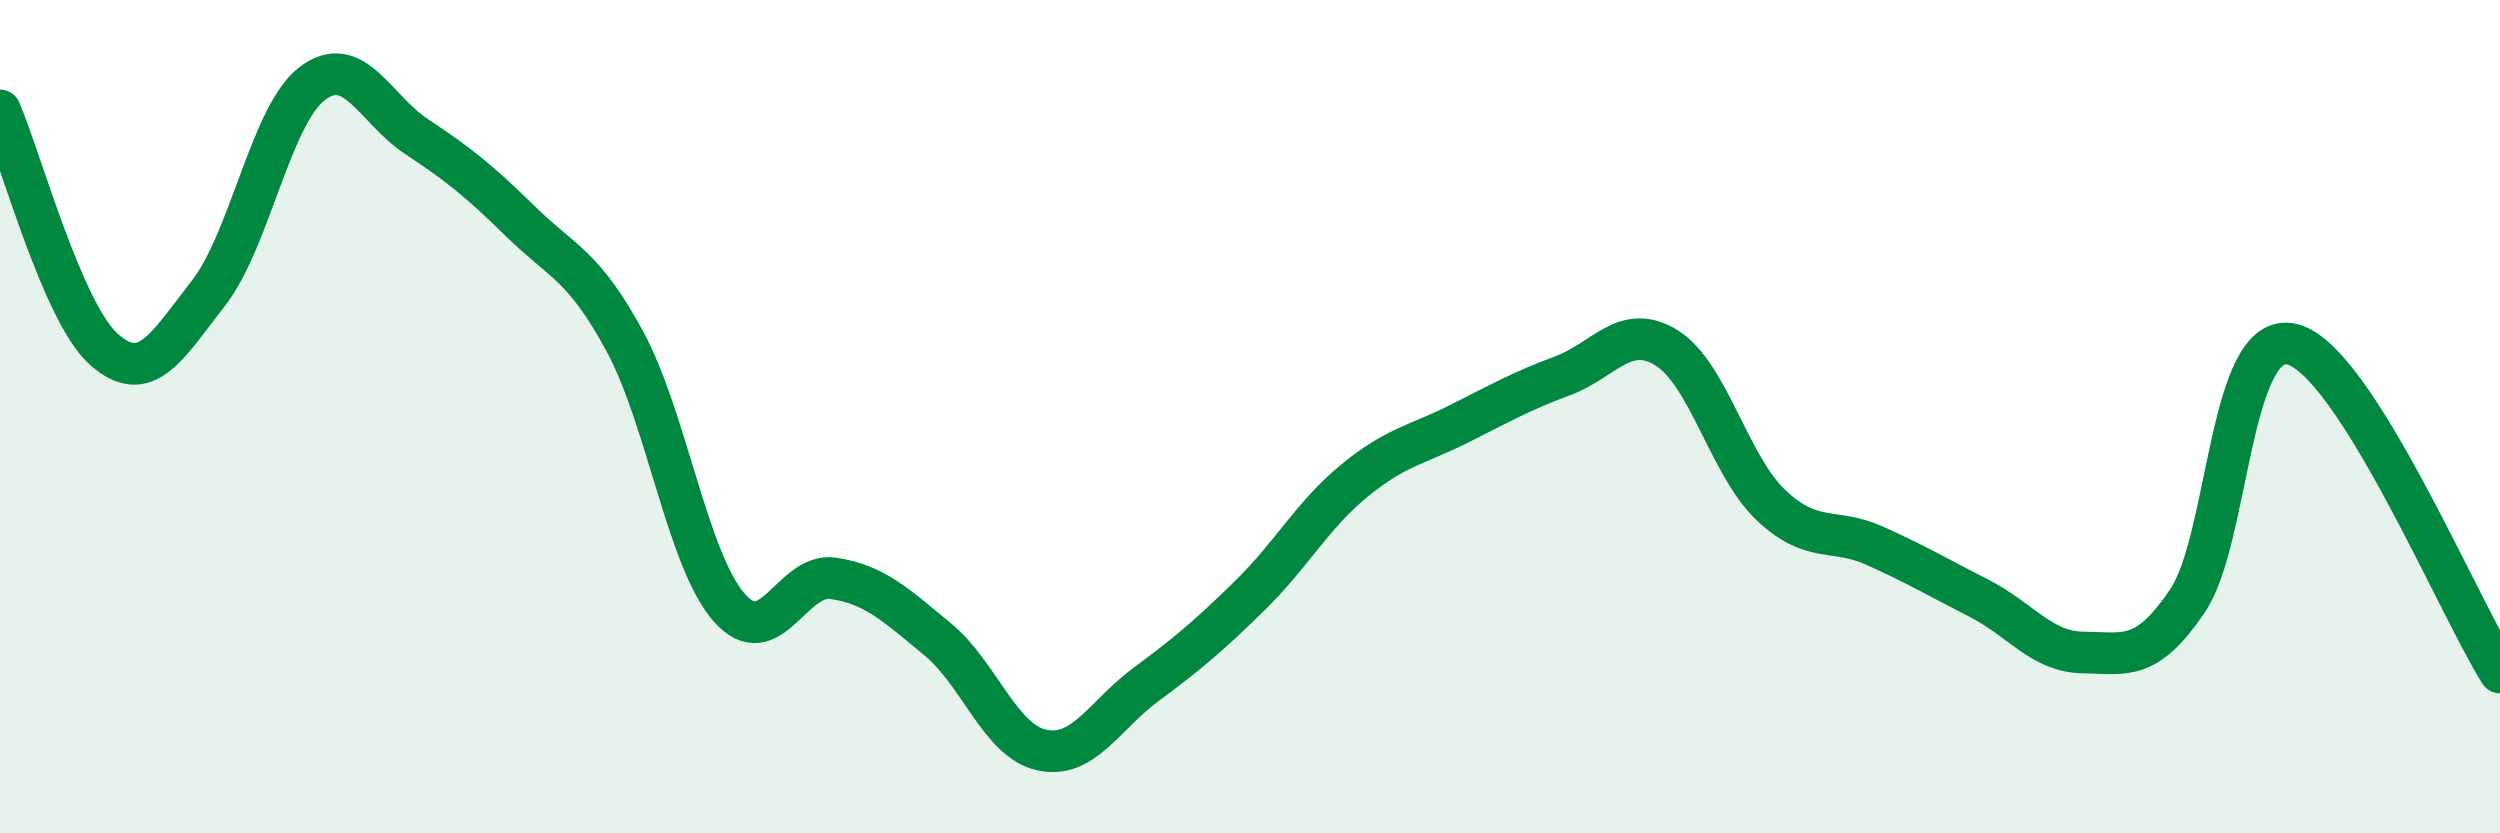
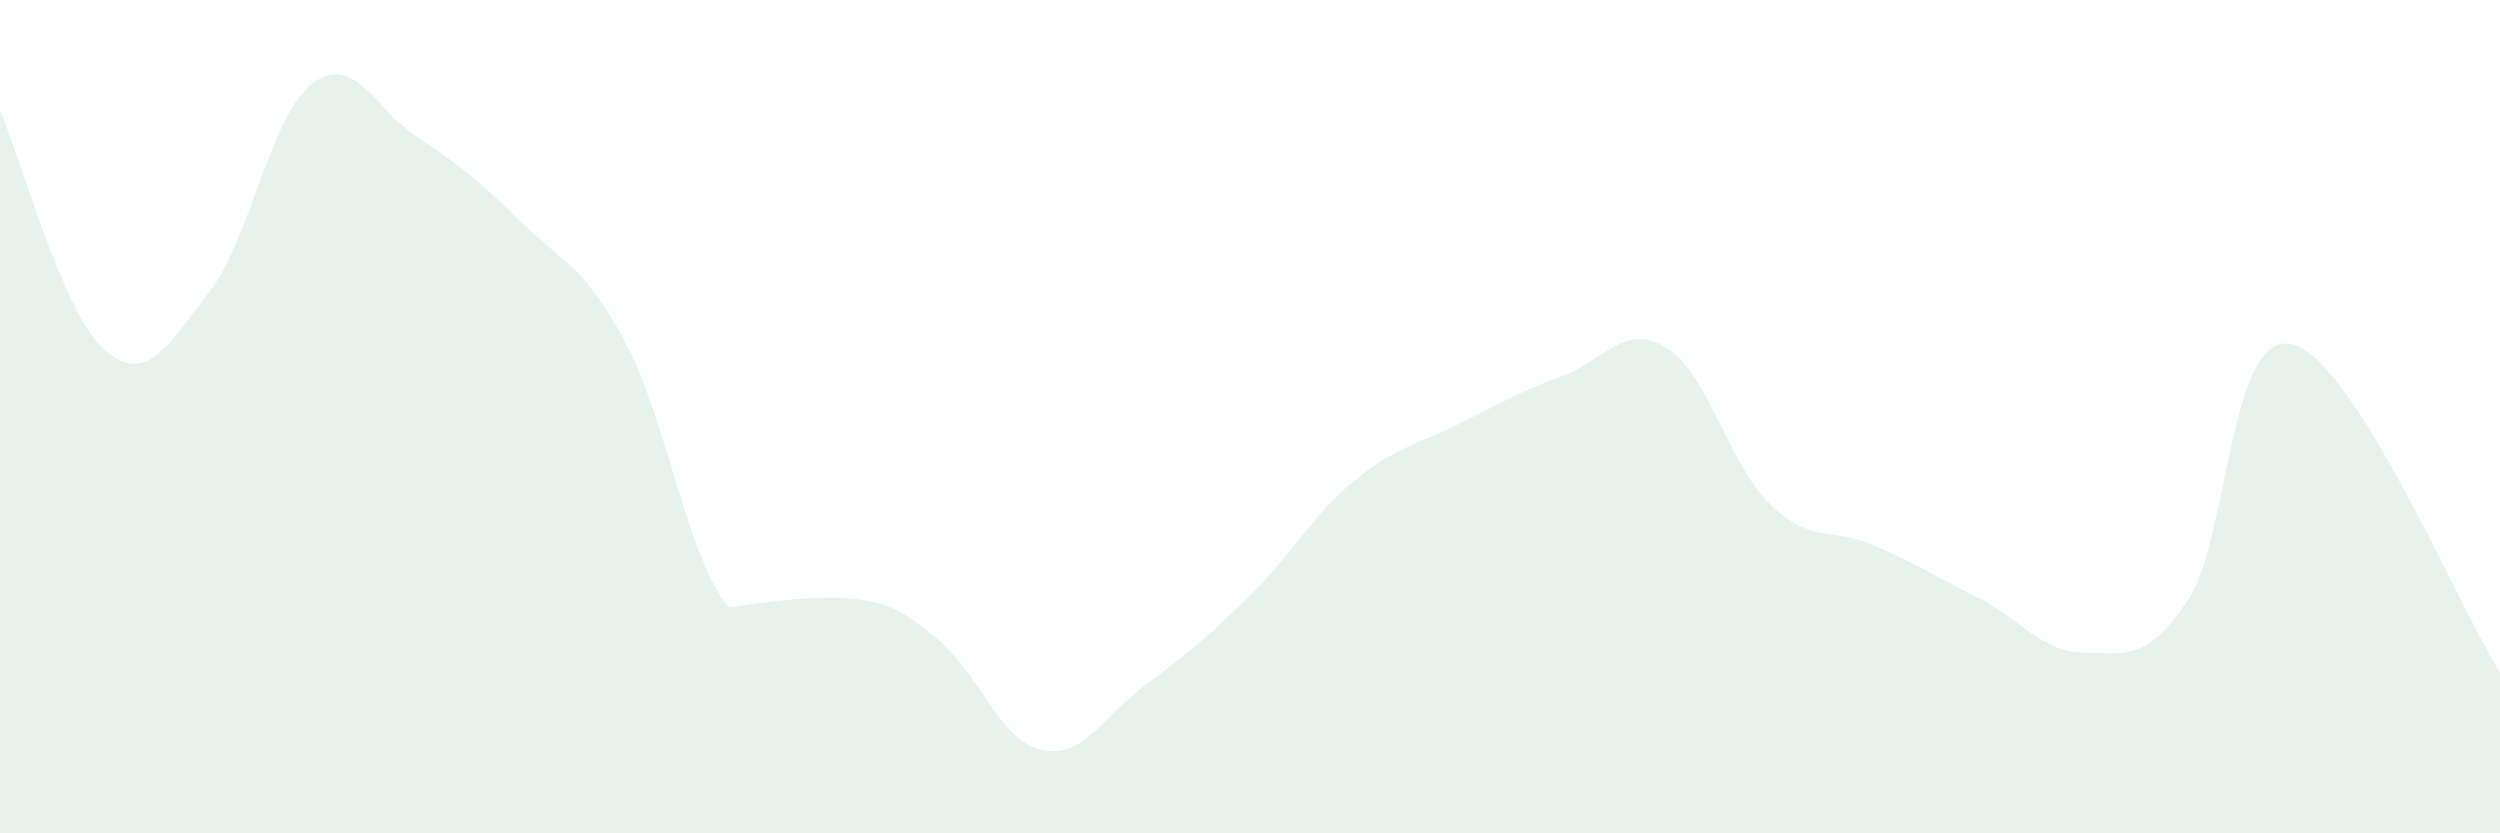
<svg xmlns="http://www.w3.org/2000/svg" width="60" height="20" viewBox="0 0 60 20">
-   <path d="M 0,2.65 C 0.5,3.8 1.5,7.51 2.5,8.39 C 3.5,9.27 4,8.32 5,7.04 C 6,5.76 6.5,2.75 7.5,2 C 8.5,1.25 9,2.62 10,3.28 C 11,3.94 11.5,4.34 12.5,5.32 C 13.5,6.3 14,6.35 15,8.2 C 16,10.05 16.5,13.44 17.5,14.58 C 18.5,15.72 19,13.73 20,13.88 C 21,14.03 21.5,14.52 22.5,15.34 C 23.5,16.16 24,17.78 25,18 C 26,18.22 26.5,17.17 27.5,16.43 C 28.5,15.69 29,15.27 30,14.29 C 31,13.31 31.5,12.36 32.5,11.54 C 33.5,10.72 34,10.68 35,10.18 C 36,9.68 36.5,9.39 37.5,9.02 C 38.5,8.65 39,7.73 40,8.35 C 41,8.97 41.5,11.17 42.5,12.12 C 43.5,13.07 44,12.65 45,13.1 C 46,13.55 46.5,13.85 47.5,14.36 C 48.5,14.87 49,15.65 50,15.66 C 51,15.67 51.5,15.9 52.5,14.42 C 53.5,12.94 53.5,7.92 55,8.26 C 56.5,8.6 59,14.56 60,16.14L60 20L0 20Z" fill="#008740" opacity="0.1" stroke-linecap="round" stroke-linejoin="round" />
-   <path d="M 0,2.65 C 0.5,3.8 1.5,7.51 2.5,8.39 C 3.5,9.27 4,8.32 5,7.04 C 6,5.76 6.5,2.75 7.5,2 C 8.5,1.25 9,2.62 10,3.28 C 11,3.94 11.5,4.34 12.5,5.32 C 13.5,6.3 14,6.35 15,8.2 C 16,10.05 16.5,13.44 17.5,14.58 C 18.5,15.72 19,13.73 20,13.88 C 21,14.03 21.5,14.52 22.5,15.34 C 23.5,16.16 24,17.78 25,18 C 26,18.22 26.5,17.17 27.5,16.43 C 28.5,15.69 29,15.27 30,14.29 C 31,13.31 31.5,12.36 32.5,11.54 C 33.5,10.72 34,10.68 35,10.18 C 36,9.68 36.5,9.39 37.5,9.02 C 38.5,8.65 39,7.73 40,8.35 C 41,8.97 41.5,11.17 42.5,12.12 C 43.5,13.07 44,12.65 45,13.1 C 46,13.55 46.5,13.85 47.5,14.36 C 48.5,14.87 49,15.65 50,15.66 C 51,15.67 51.5,15.9 52.5,14.42 C 53.5,12.94 53.5,7.92 55,8.26 C 56.5,8.6 59,14.56 60,16.14" stroke="#008740" stroke-width="1" fill="none" stroke-linecap="round" stroke-linejoin="round" />
+   <path d="M 0,2.65 C 0.5,3.8 1.5,7.51 2.5,8.39 C 3.5,9.27 4,8.32 5,7.04 C 6,5.76 6.5,2.75 7.5,2 C 8.5,1.25 9,2.62 10,3.28 C 11,3.94 11.5,4.34 12.5,5.32 C 13.5,6.3 14,6.35 15,8.2 C 16,10.05 16.5,13.44 17.5,14.58 C 21,14.03 21.5,14.52 22.5,15.34 C 23.5,16.16 24,17.78 25,18 C 26,18.22 26.5,17.17 27.5,16.43 C 28.5,15.69 29,15.27 30,14.29 C 31,13.31 31.5,12.36 32.5,11.54 C 33.5,10.72 34,10.68 35,10.18 C 36,9.68 36.5,9.39 37.5,9.02 C 38.5,8.65 39,7.73 40,8.35 C 41,8.97 41.5,11.17 42.5,12.12 C 43.5,13.07 44,12.65 45,13.1 C 46,13.55 46.5,13.85 47.5,14.36 C 48.5,14.87 49,15.65 50,15.66 C 51,15.67 51.5,15.9 52.5,14.42 C 53.5,12.94 53.5,7.92 55,8.26 C 56.5,8.6 59,14.56 60,16.14L60 20L0 20Z" fill="#008740" opacity="0.1" stroke-linecap="round" stroke-linejoin="round" />
</svg>